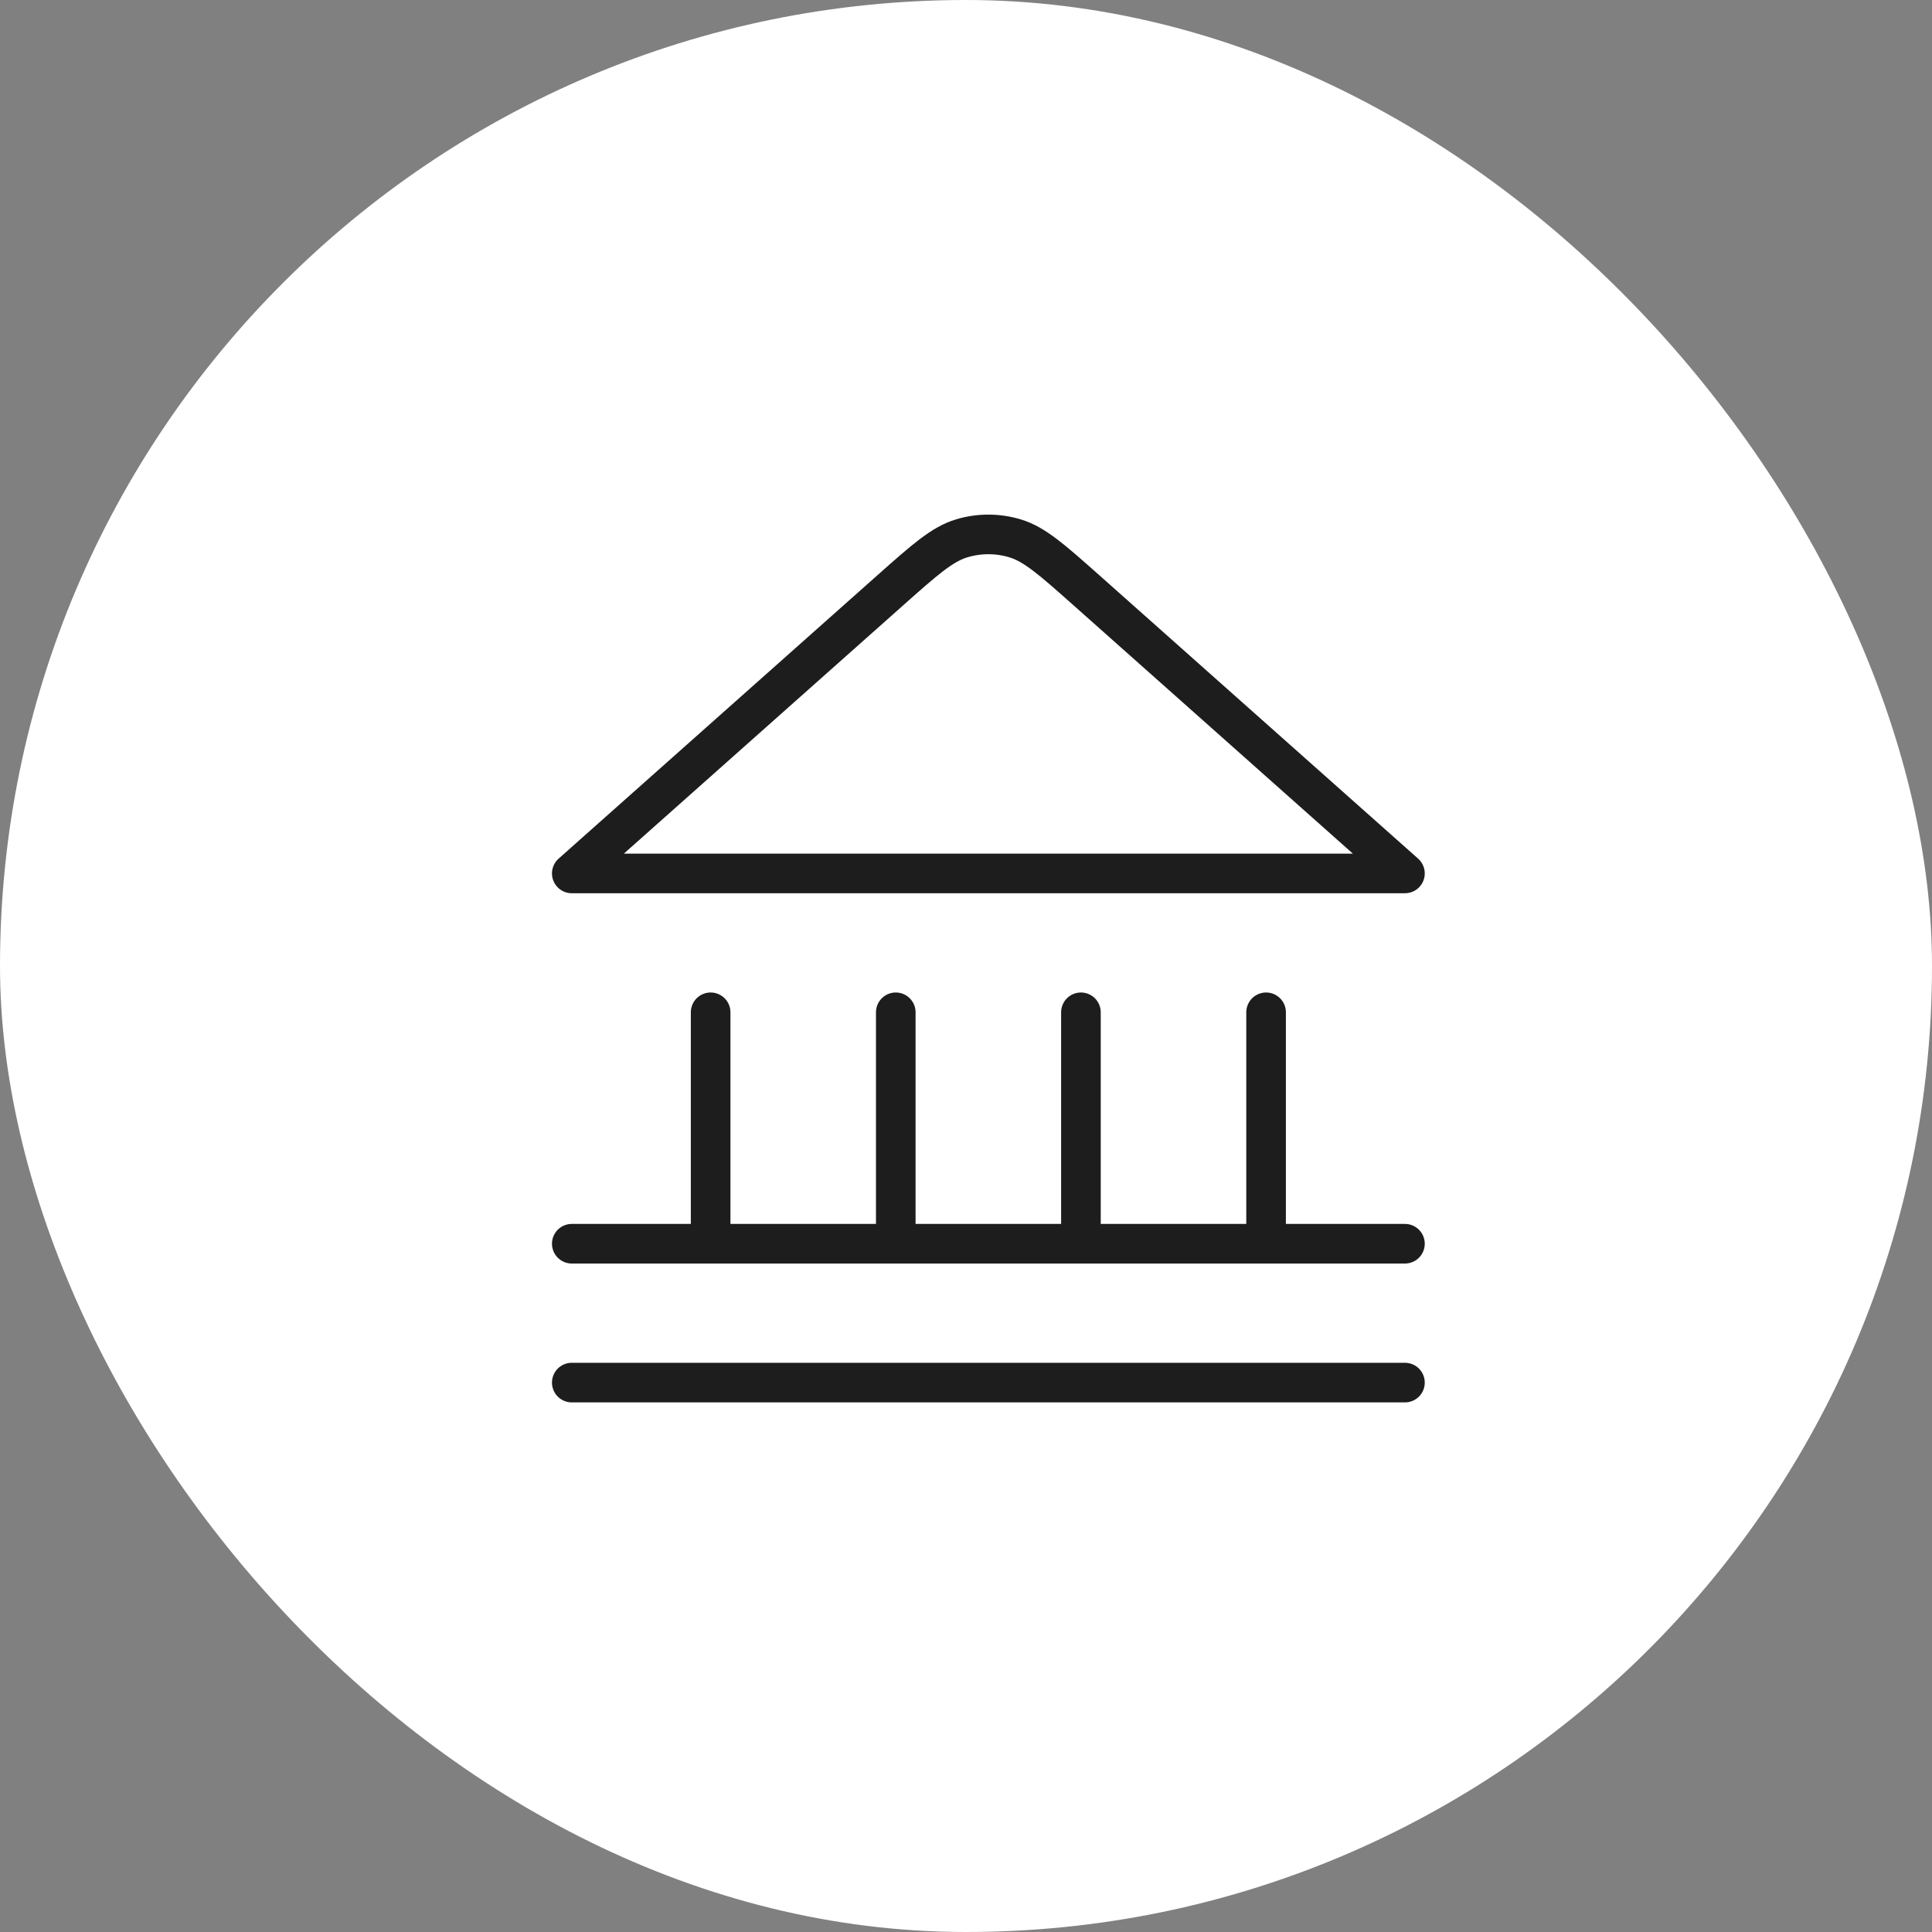
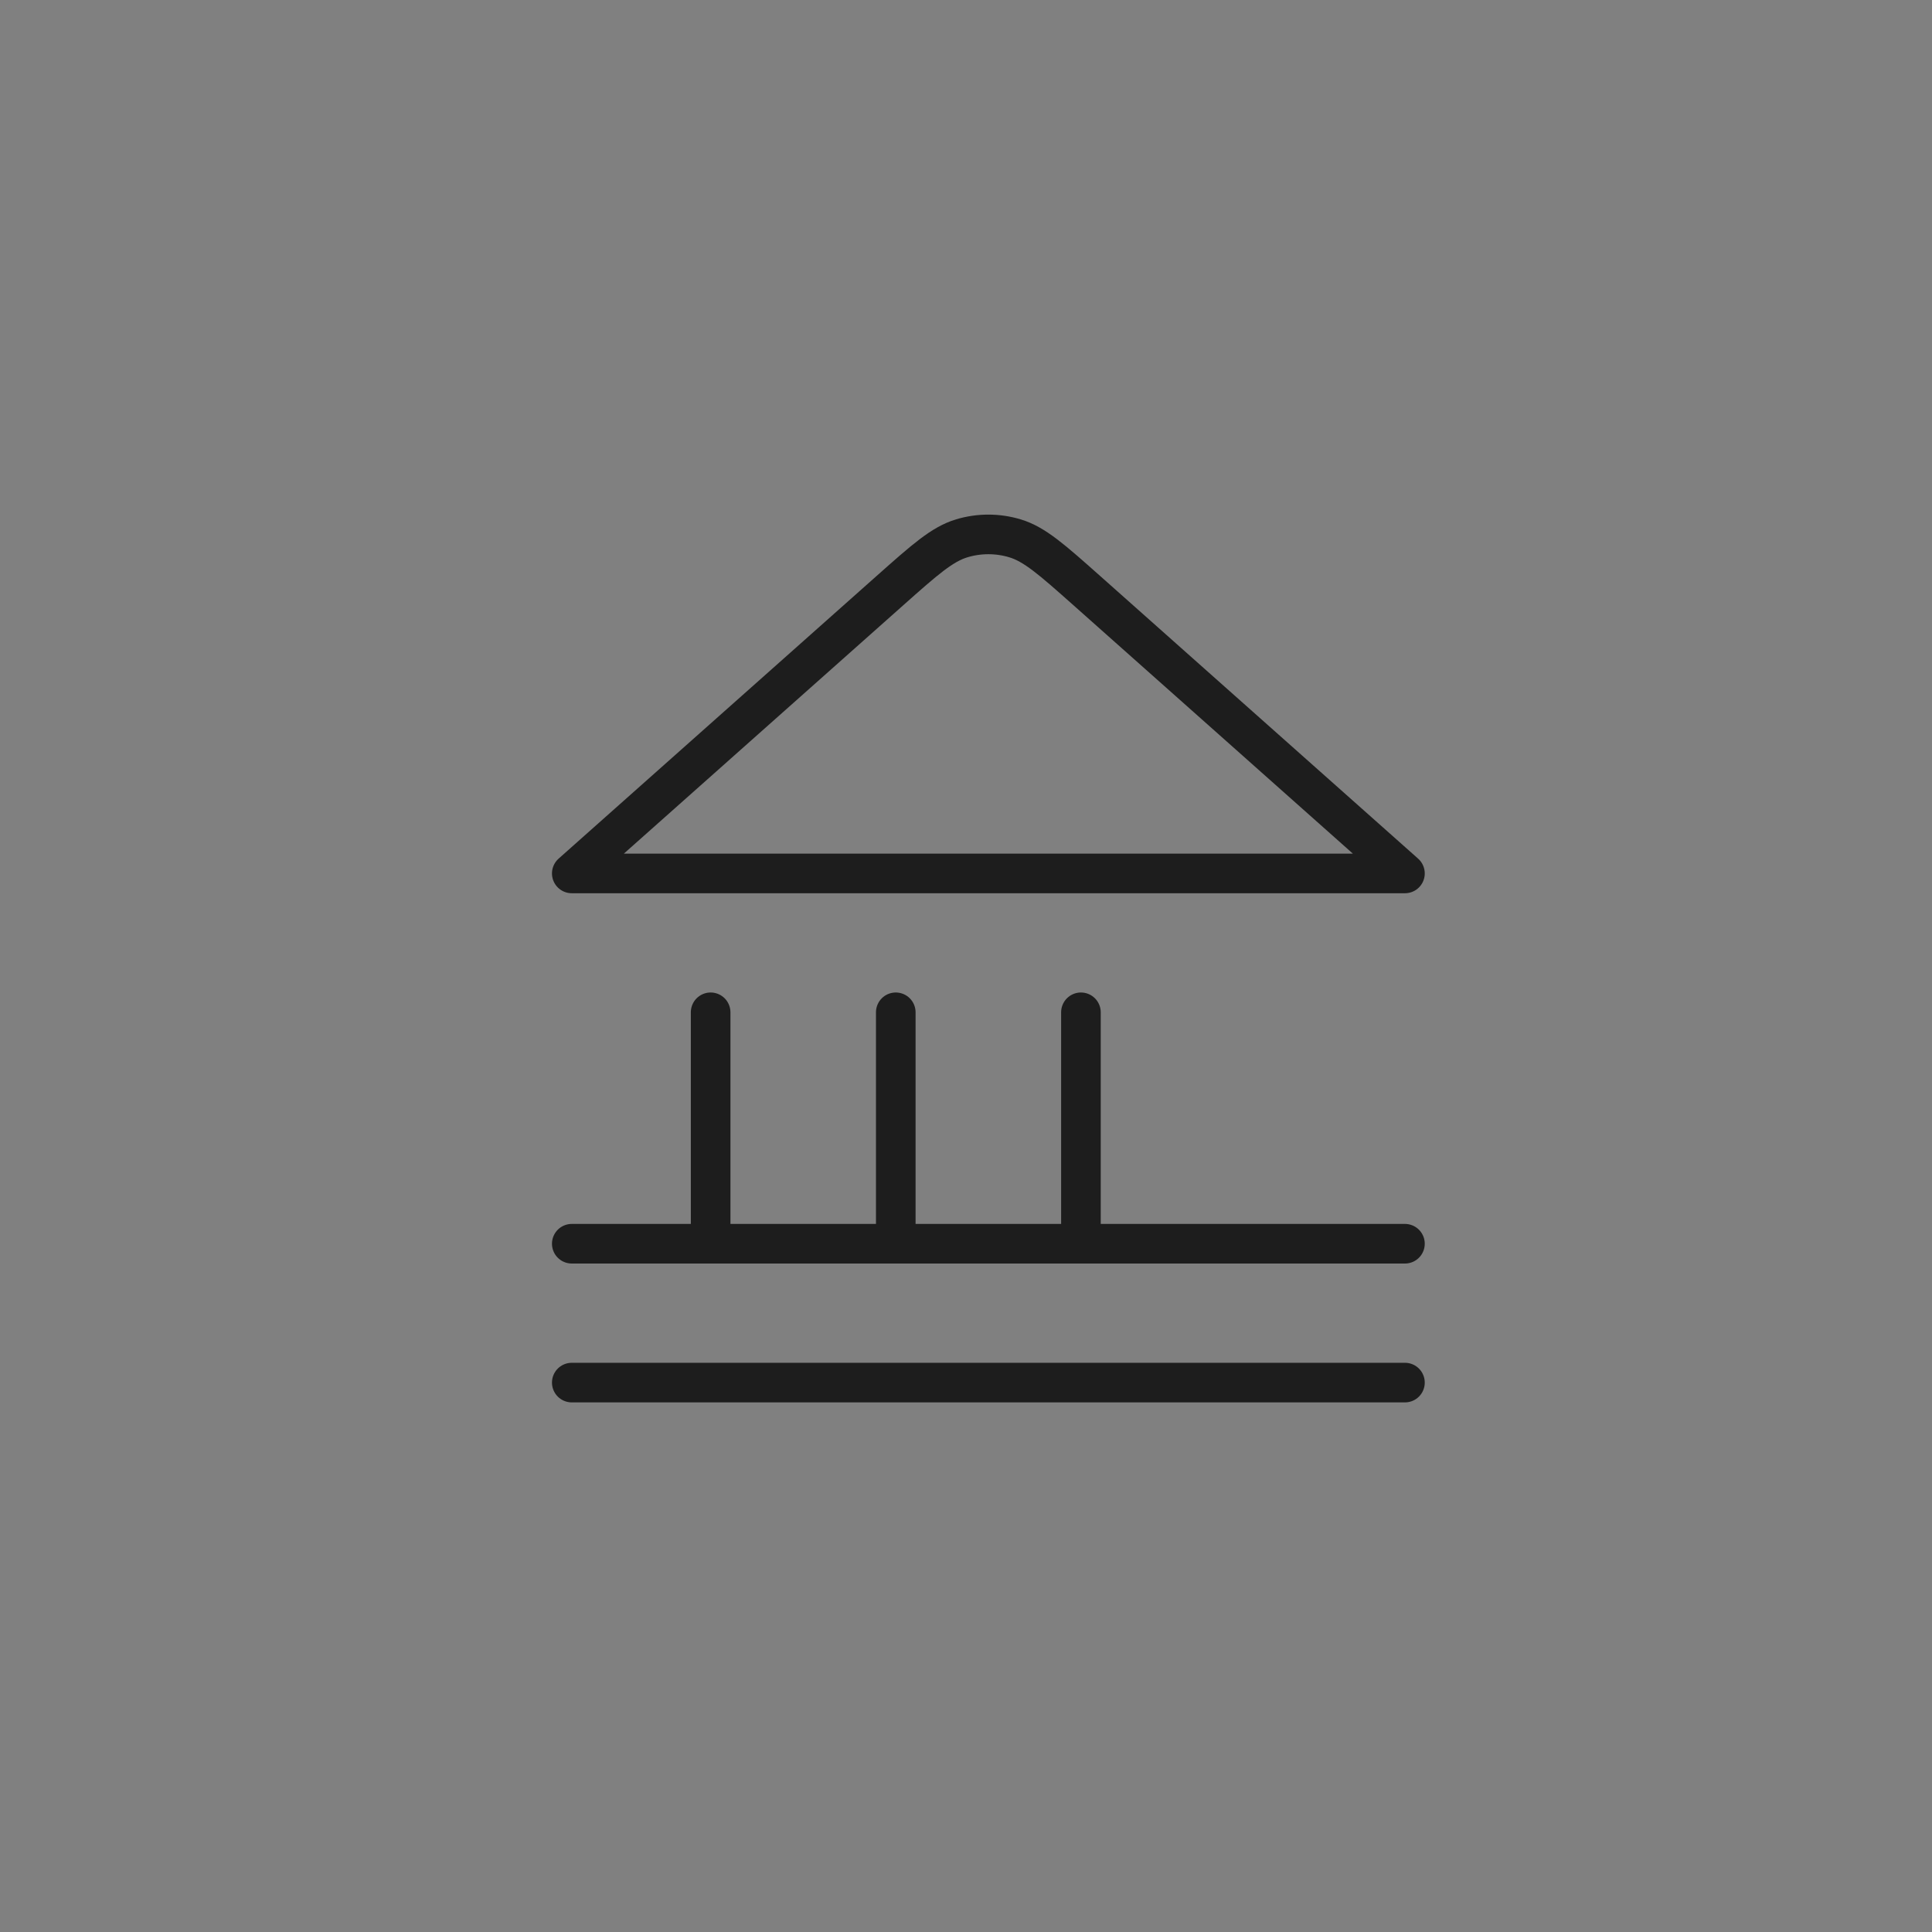
<svg xmlns="http://www.w3.org/2000/svg" width="80" height="80" viewBox="0 0 80 80" fill="none">
  <rect x="0" y="0" width="80" height="80" fill="#808080" stroke="none" />
-   <rect width="80" height="80" rx="40" fill="white" />
-   <path d="M23.676 57.25H58.176M23.676 51.5H58.176M29.426 51.5V41.917M37.092 51.5V41.917M44.759 51.5V41.917M52.426 51.5V41.917M58.176 36.167L45.001 24.455C43.559 23.174 42.838 22.533 42.024 22.29C41.308 22.075 40.544 22.075 39.827 22.29C39.014 22.533 38.293 23.174 36.851 24.455L23.676 36.167H58.176Z" stroke="#1D1D1D" stroke-width="1.64" stroke-linecap="round" stroke-linejoin="round" />
+   <path d="M23.676 57.25H58.176M23.676 51.5H58.176M29.426 51.5V41.917M37.092 51.5V41.917M44.759 51.5V41.917M52.426 51.5M58.176 36.167L45.001 24.455C43.559 23.174 42.838 22.533 42.024 22.29C41.308 22.075 40.544 22.075 39.827 22.29C39.014 22.533 38.293 23.174 36.851 24.455L23.676 36.167H58.176Z" stroke="#1D1D1D" stroke-width="1.64" stroke-linecap="round" stroke-linejoin="round" />
</svg>